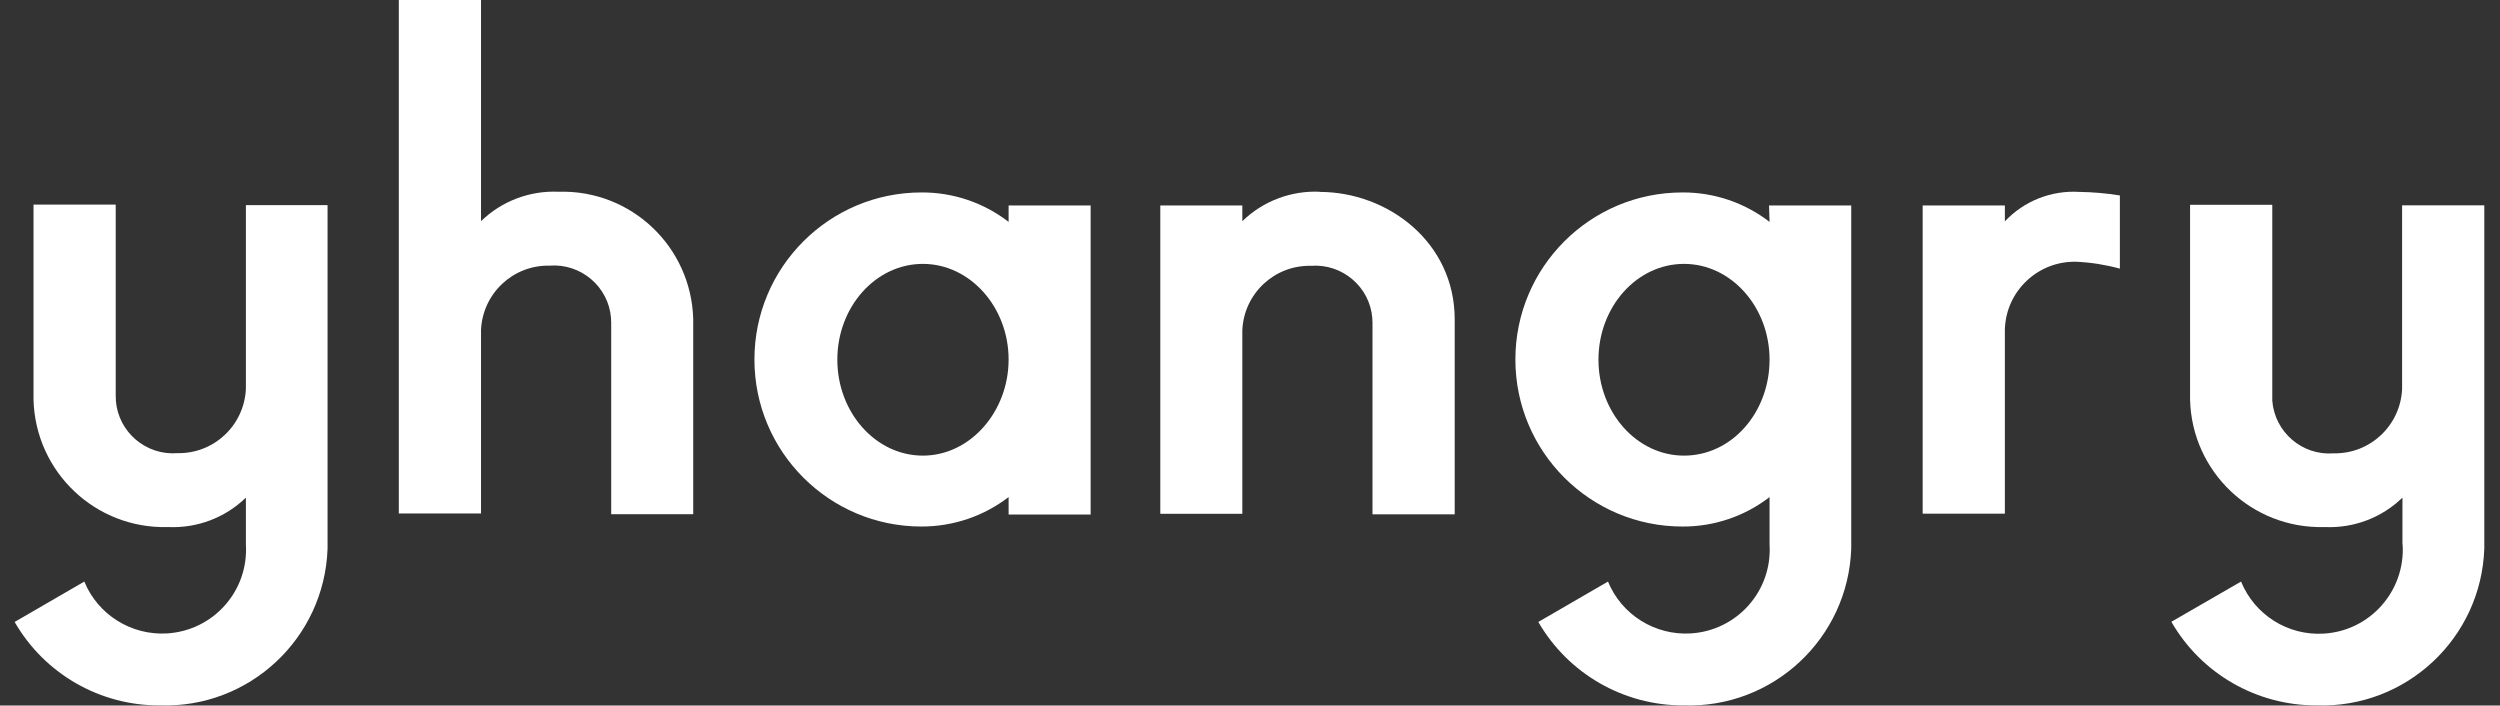
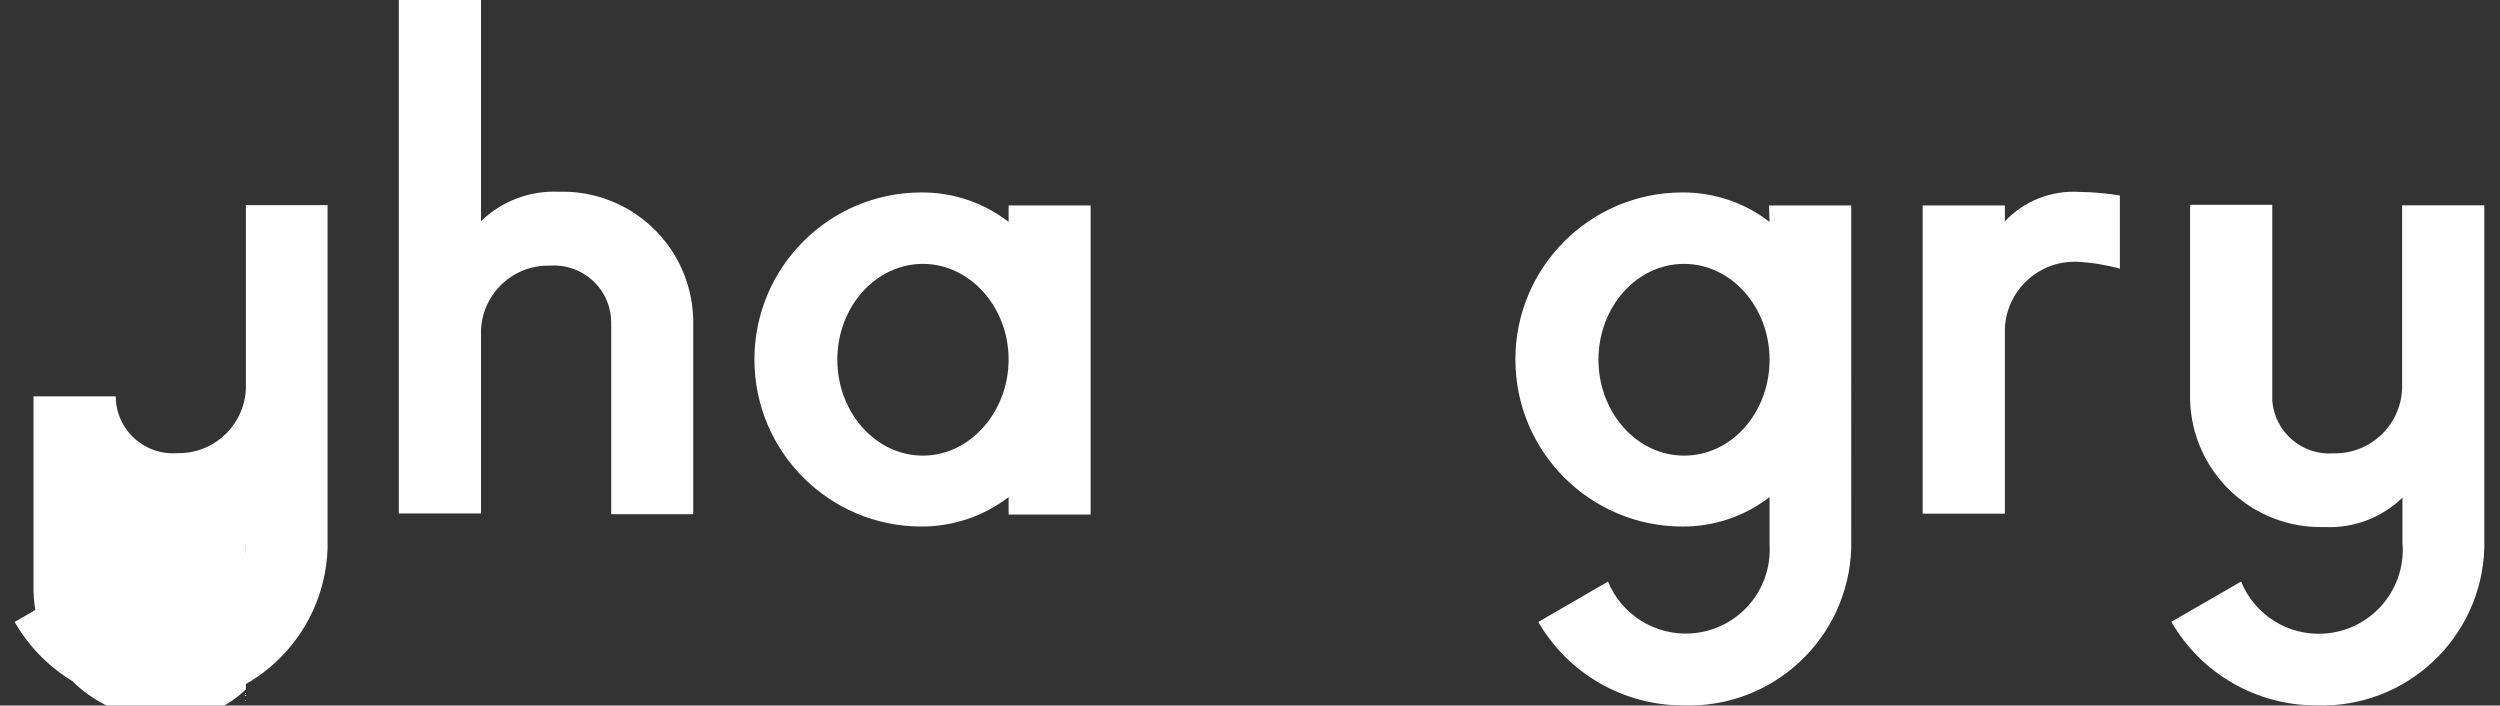
<svg xmlns="http://www.w3.org/2000/svg" id="Layer_1" data-name="Layer 1" viewBox="0 0 141.73 40">
  <rect x="0" y="0" width="141.73" height="40" fill="#333333" stroke="none" />
  <path d="m100.32,12.58c-1.41-1.09-3.15-1.68-4.94-1.67-5.23,0-9.47,4.24-9.47,9.47s4.24,9.47,9.47,9.47h0c1.79.01,3.53-.58,4.94-1.67v2.69c.16,2.63-1.84,4.88-4.47,5.04-2.03.12-3.92-1.06-4.69-2.94l-3.95,2.29c1.7,2.94,4.84,4.74,8.23,4.73,5.08.17,9.33-3.8,9.51-8.88,0-.08,0-.16,0-.24V11.65h-4.66l.03.93Zm-4.85,13.25c-2.68,0-4.85-2.45-4.85-5.44s2.17-5.43,4.85-5.43,4.85,2.45,4.85,5.43-2.13,5.44-4.85,5.44Z" style="fill: #fff; stroke-width: 0px;" />
  <path d="m113.66,12.54v-.89h-4.66v17.47h4.66v-10.44c.06-2.18,1.88-3.9,4.06-3.84,0,0,.02,0,.02,0,.82.04,1.64.17,2.44.39v-4.15c-.76-.12-1.52-.19-2.29-.2-1.59-.1-3.14.51-4.23,1.67Z" style="fill: #fff; stroke-width: 0px;" />
-   <path d="m13.94,30.87c.16,2.63-1.84,4.88-4.47,5.04-2.03.12-3.92-1.06-4.69-2.94l-3.95,2.29c1.69,2.94,4.84,4.75,8.23,4.73,5.08.17,9.33-3.8,9.51-8.88,0-.08,0-.16,0-.24h0V11.63h-4.63v10.41c-.09,2.07-1.81,3.69-3.88,3.65-1.78.14-3.35-1.19-3.49-2.97,0-.08,0-.16-.01-.25v-10.87H1.9v11.06c.11,4.1,3.51,7.33,7.61,7.22.01,0,.02,0,.04,0,1.63.07,3.22-.53,4.39-1.67,0,0,0,2.66,0,2.66Z" style="fill: #fff; stroke-width: 0px;" />
+   <path d="m13.94,30.87c.16,2.63-1.84,4.88-4.47,5.04-2.03.12-3.92-1.06-4.69-2.94l-3.95,2.29c1.69,2.94,4.84,4.75,8.23,4.73,5.08.17,9.33-3.8,9.51-8.88,0-.08,0-.16,0-.24h0V11.63h-4.63v10.41c-.09,2.07-1.81,3.69-3.88,3.65-1.78.14-3.35-1.19-3.49-2.97,0-.08,0-.16-.01-.25H1.9v11.06c.11,4.1,3.51,7.33,7.61,7.22.01,0,.02,0,.04,0,1.63.07,3.22-.53,4.39-1.67,0,0,0,2.66,0,2.66Z" style="fill: #fff; stroke-width: 0px;" />
  <path d="m31.66,10.87c-1.63-.07-3.22.53-4.39,1.67V0h-4.66v29.11h4.66v-10.4c.09-2.07,1.81-3.69,3.88-3.65,1.78-.14,3.35,1.19,3.49,2.97,0,.08,0,.16.01.25v10.87h4.65v-11.06c-.11-4.1-3.51-7.33-7.61-7.22-.01,0-.02,0-.04,0Z" style="fill: #fff; stroke-width: 0px;" />
  <path d="m57.18,12.58c-1.41-1.09-3.15-1.68-4.94-1.67-5.23,0-9.47,4.24-9.47,9.47s4.24,9.47,9.47,9.47c1.79,0,3.52-.58,4.94-1.67v.99h4.65V11.65h-4.65v.93Zm-4.86,13.25c-2.68,0-4.85-2.45-4.85-5.44s2.17-5.43,4.85-5.43,4.86,2.46,4.86,5.42-2.18,5.45-4.86,5.45Z" style="fill: #fff; stroke-width: 0px;" />
-   <path d="m74.82,10.87c-1.63-.07-3.22.53-4.39,1.67v-.89h-4.65v17.48h4.65v-10.41c.09-2.07,1.81-3.69,3.88-3.65,1.78-.14,3.35,1.19,3.49,2.97,0,.08,0,.16.01.25v10.87h4.66v-11.05c0-4.4-3.81-7.23-7.66-7.23Z" style="fill: #fff; stroke-width: 0px;" />
  <path d="m136.21,30.87c.16,2.62-1.83,4.89-4.46,5.05-2.04.13-3.93-1.06-4.7-2.95l-3.95,2.28c1.69,2.94,4.83,4.75,8.23,4.74,5.08.17,9.34-3.81,9.51-8.9,0-.08,0-.16,0-.23h0V11.64h-4.66v10.41c-.09,2.07-1.81,3.69-3.88,3.65-1.78.14-3.34-1.2-3.48-2.98,0-.08,0-.16,0-.24v-10.87h-4.66v11.05c.1,4.09,3.5,7.32,7.59,7.22.02,0,.04,0,.06,0,1.63.07,3.22-.53,4.39-1.67v2.66h.03Z" style="fill: #fff; stroke-width: 0px;" />
</svg>